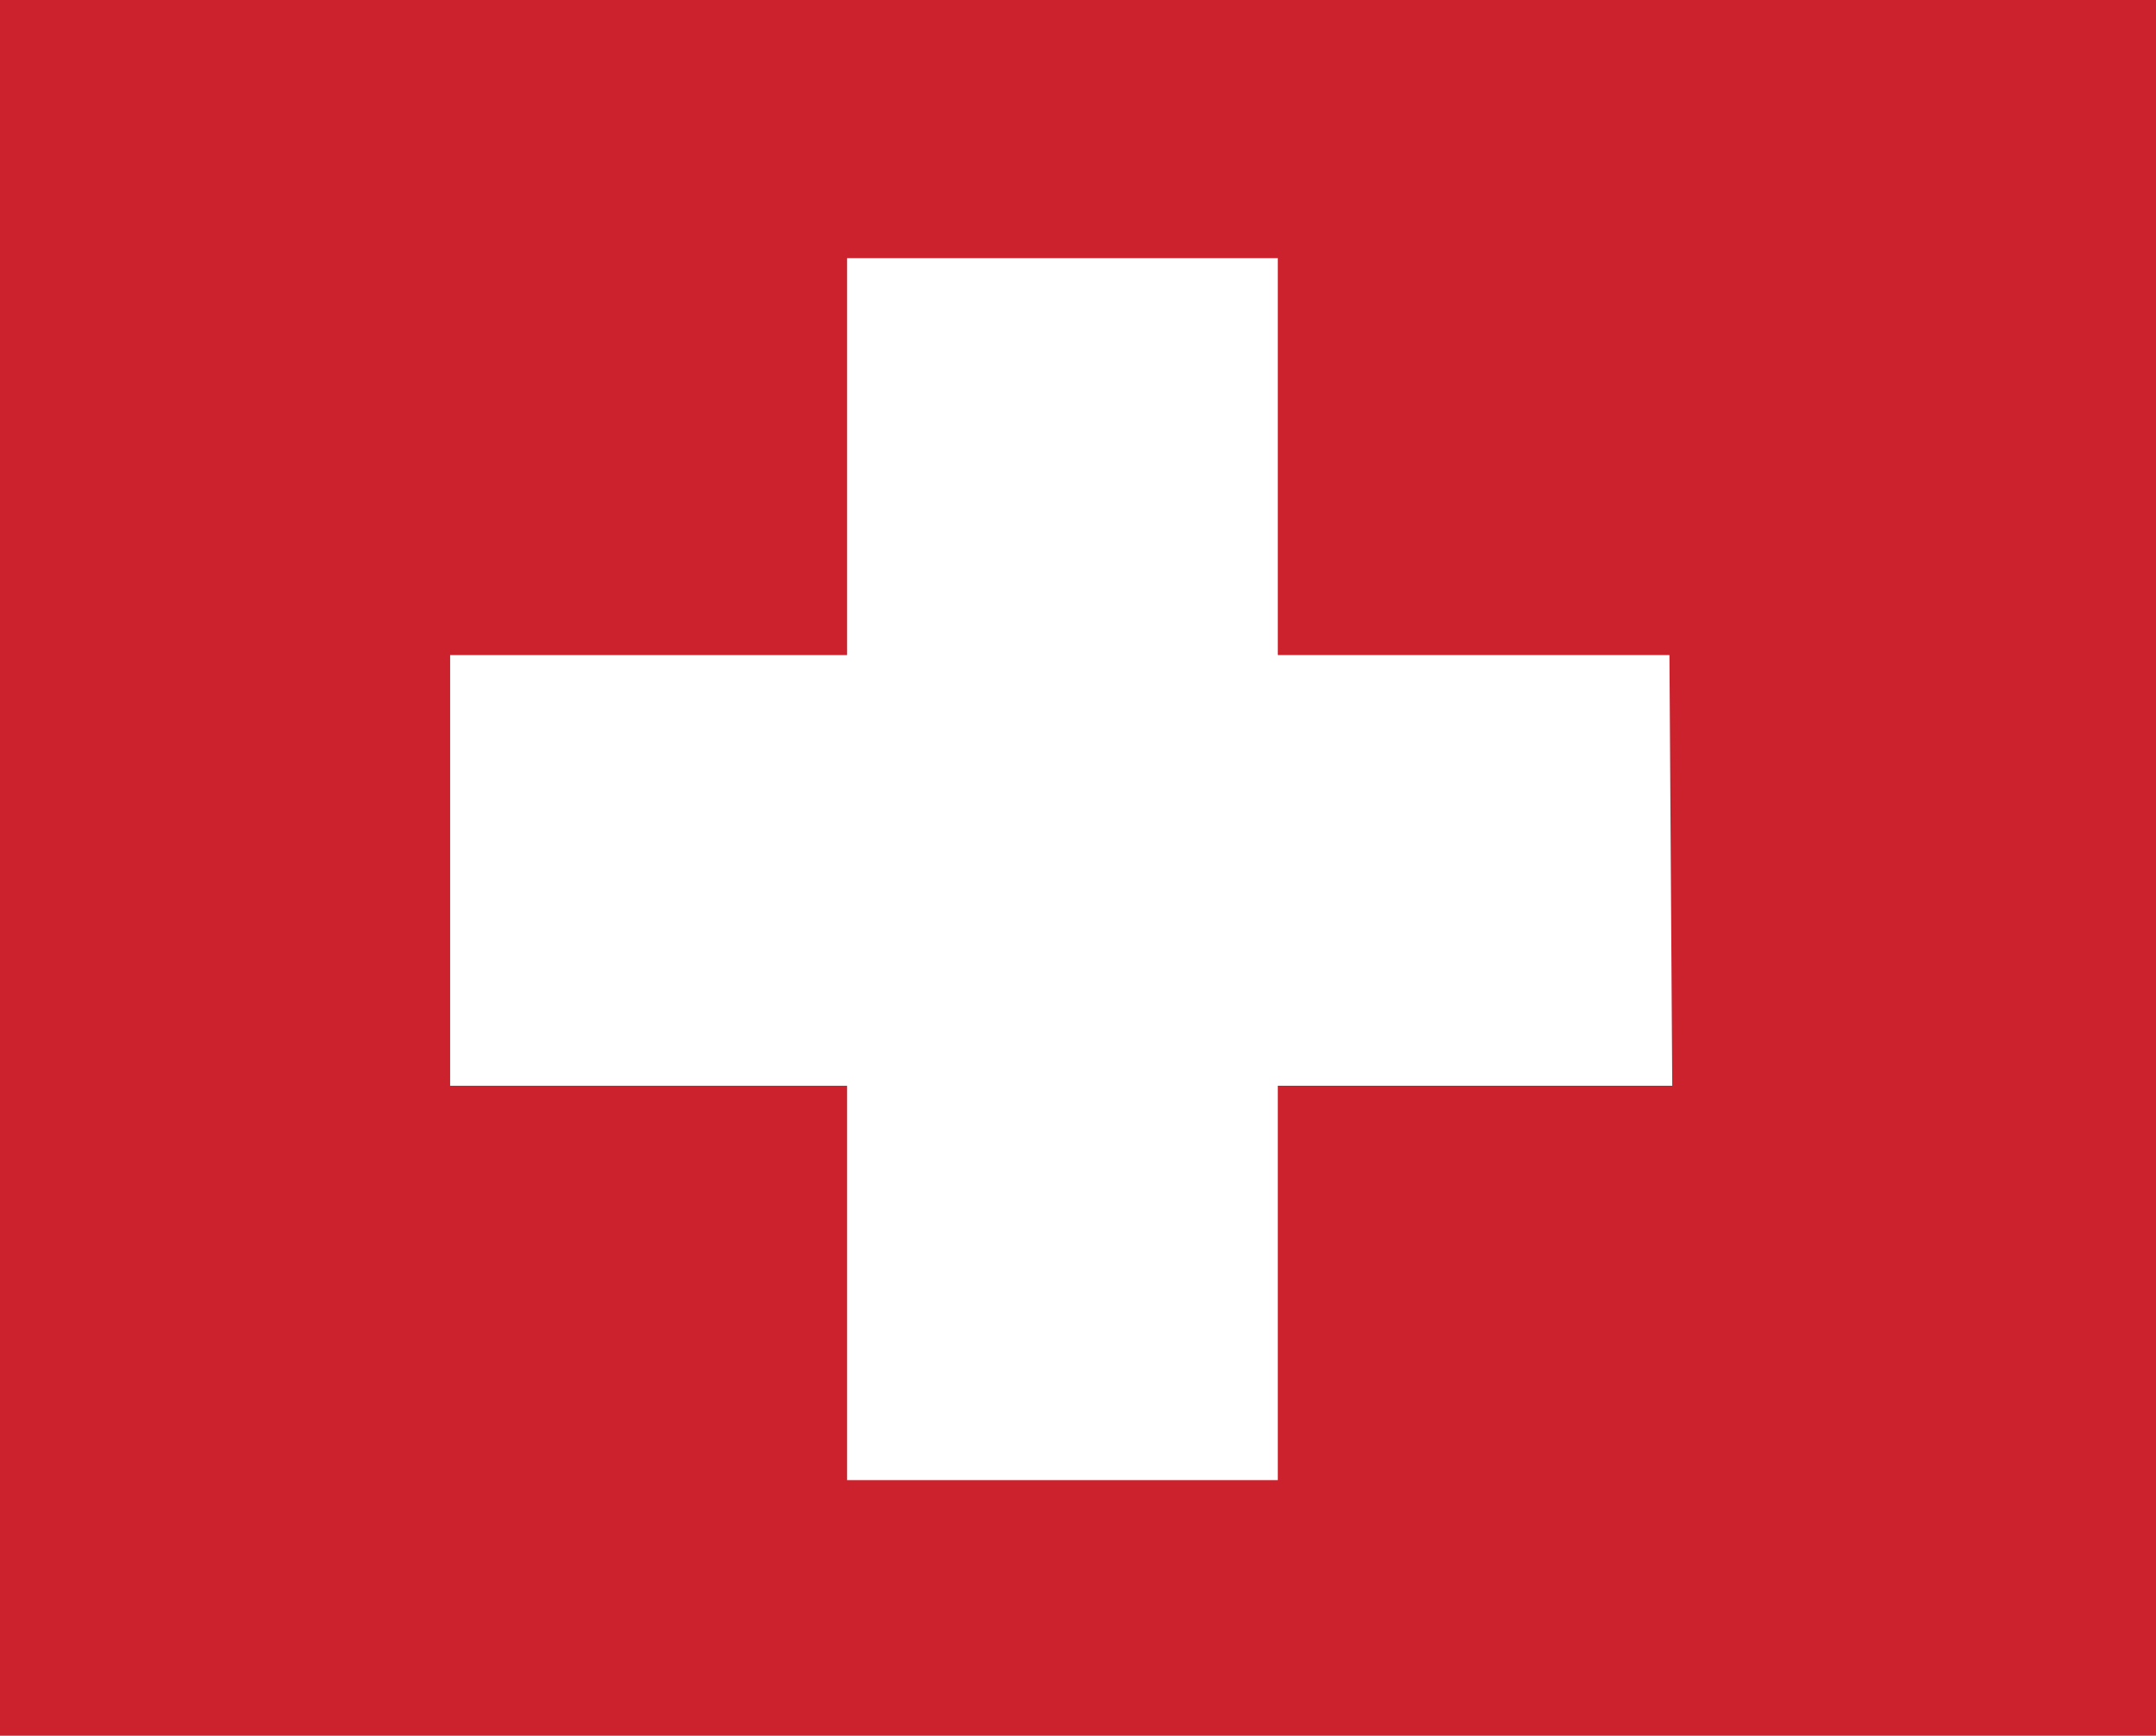
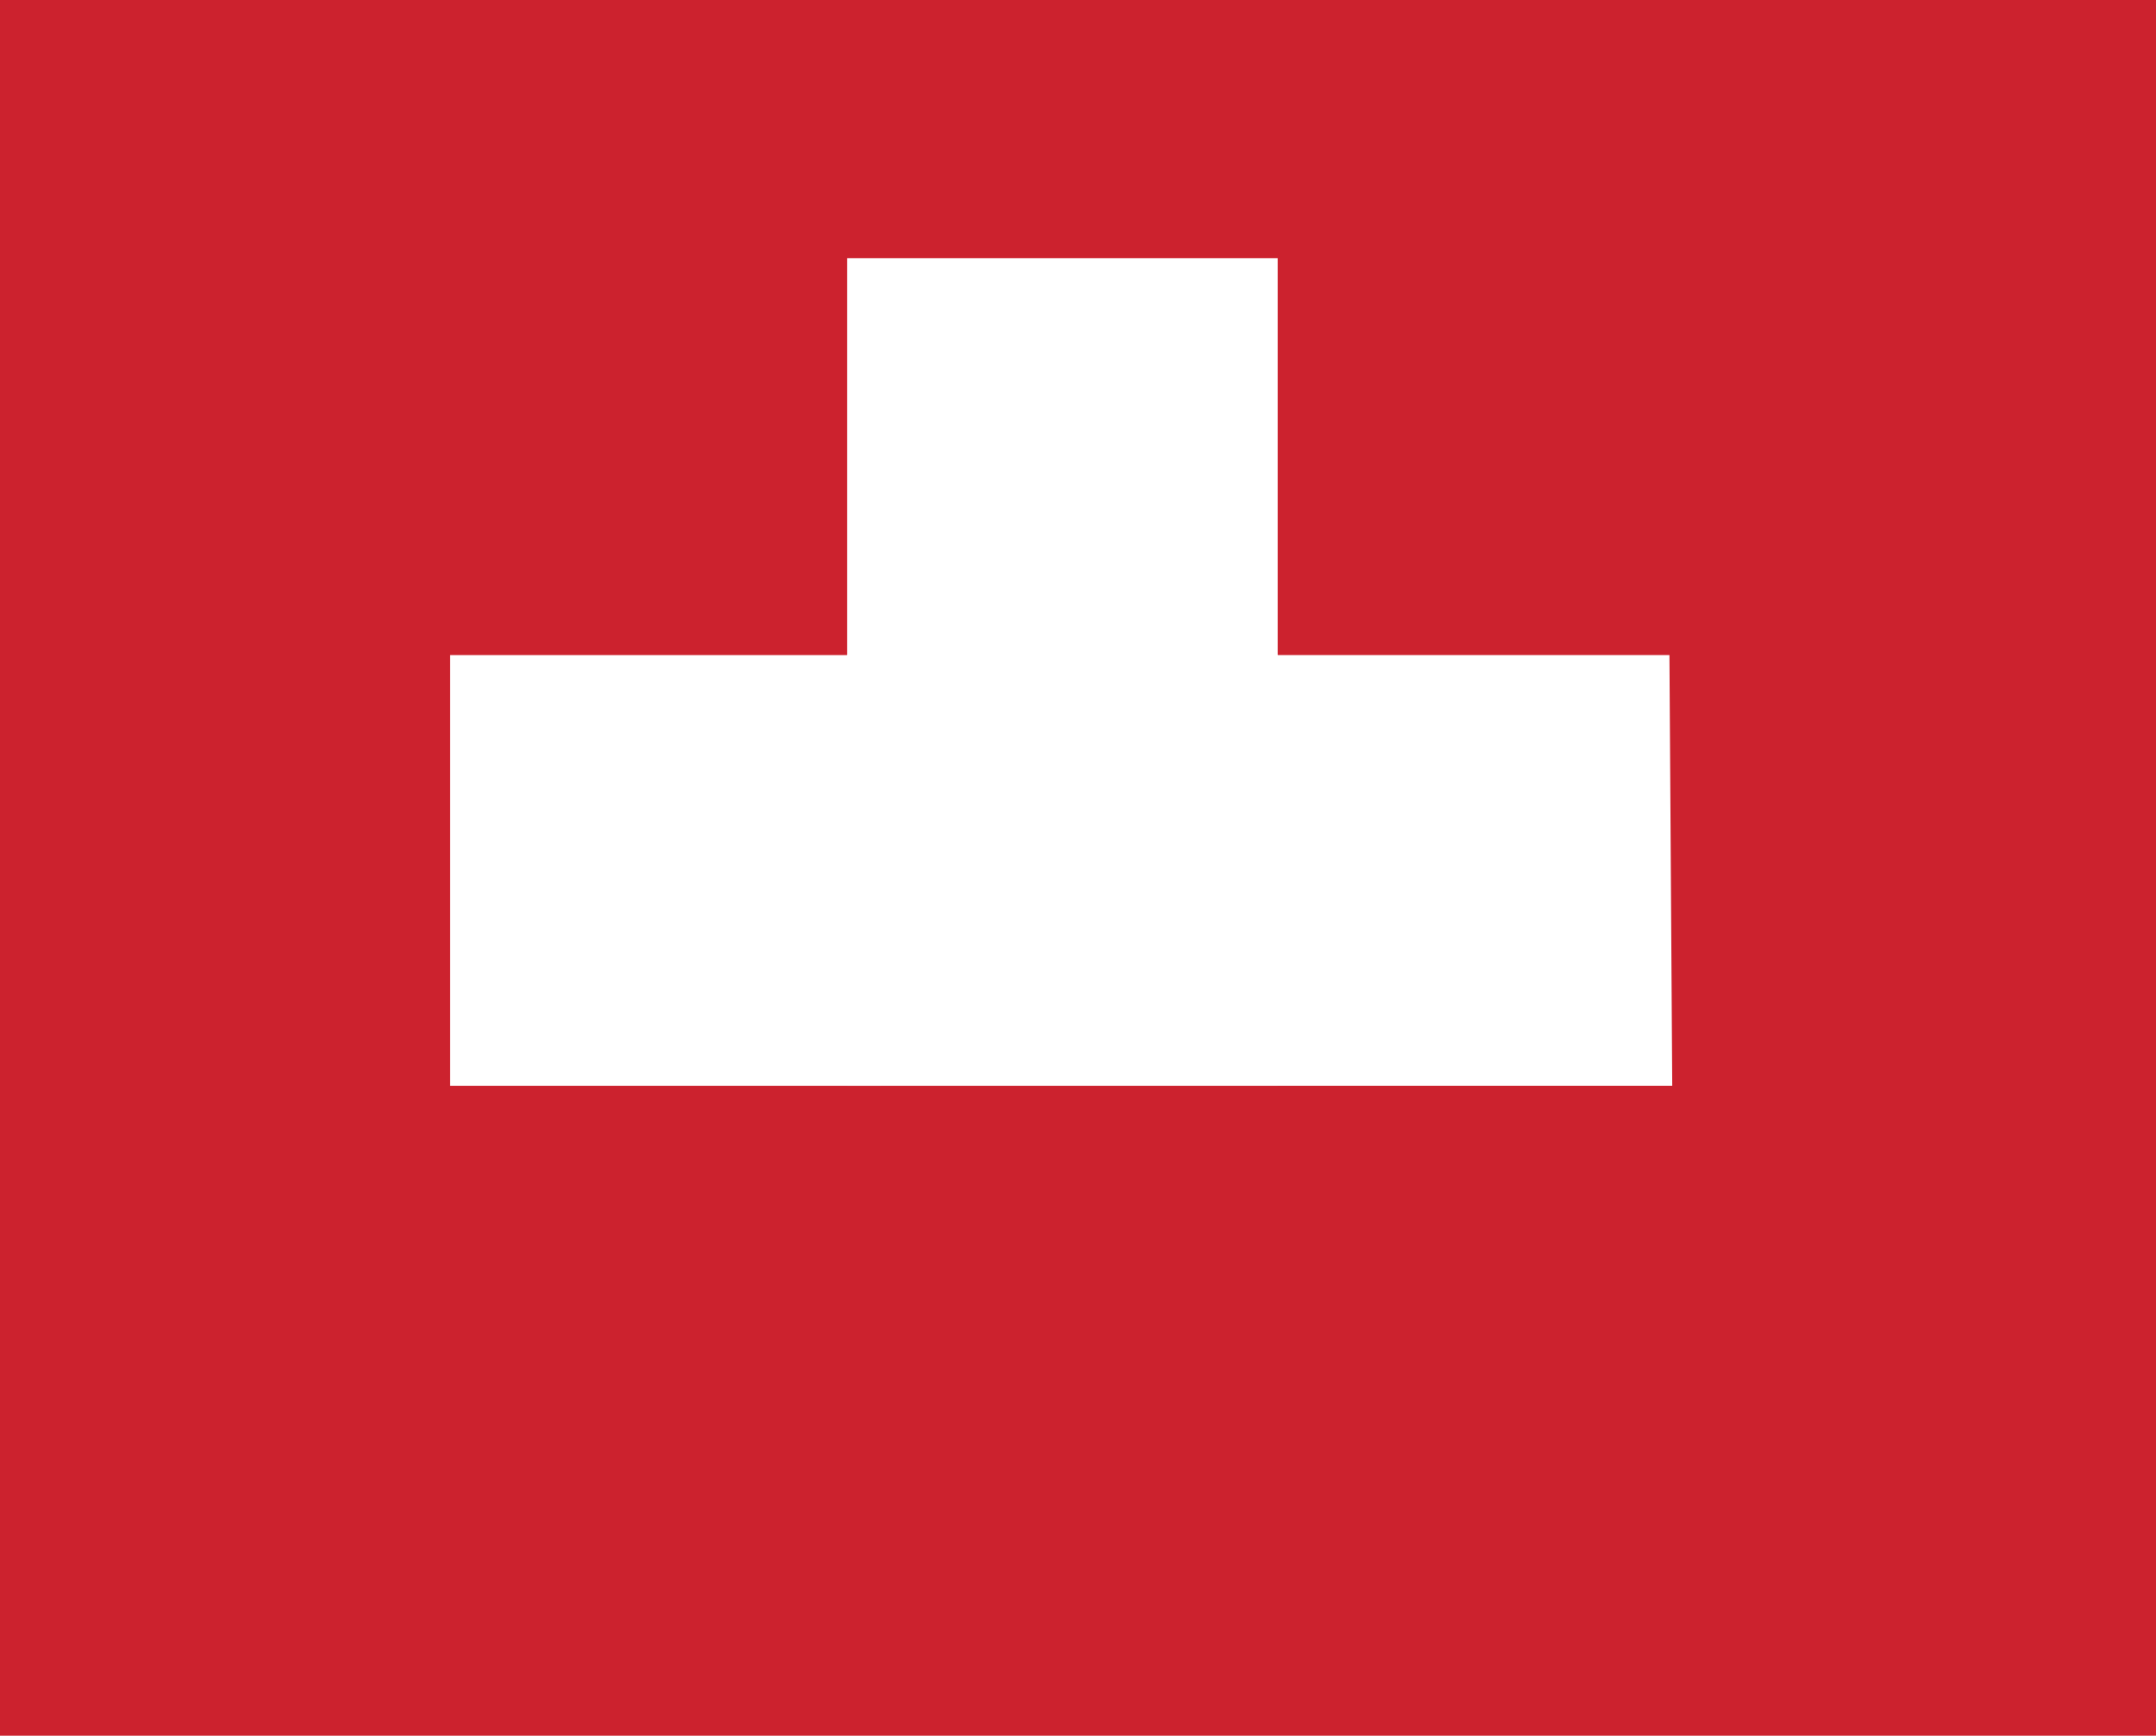
<svg xmlns="http://www.w3.org/2000/svg" id="ssquare" viewBox="0 0 8.31 6.69">
  <defs>
    <style>.cls-1{fill:#cc222e;}.cls-2{fill:#fff;stroke:#fff;stroke-miterlimit:3.86;stroke-width:0.13px;}</style>
  </defs>
  <title>swiss-flag</title>
  <rect class="cls-1" width="8.31" height="6.69" />
-   <polygon class="cls-2" points="4.86 5.64 3.33 5.64 3.33 4.12 4.86 4.12 4.86 5.64 4.86 5.64" />
  <polygon class="cls-2" points="3.33 4.12 1.8 4.12 1.8 2.59 3.33 2.59 3.33 4.12 3.33 4.12" />
  <polygon class="cls-2" points="6.38 4.12 4.85 4.12 4.85 2.59 6.37 2.59 6.38 4.12 6.38 4.12" />
  <polygon class="cls-2" points="4.86 2.59 3.33 2.59 3.33 1.06 4.86 1.06 4.86 2.59 4.86 2.59" />
  <polygon class="cls-2" points="4.86 4.12 3.33 4.12 3.33 2.59 4.86 2.59 4.86 4.12 4.86 4.12" />
</svg>